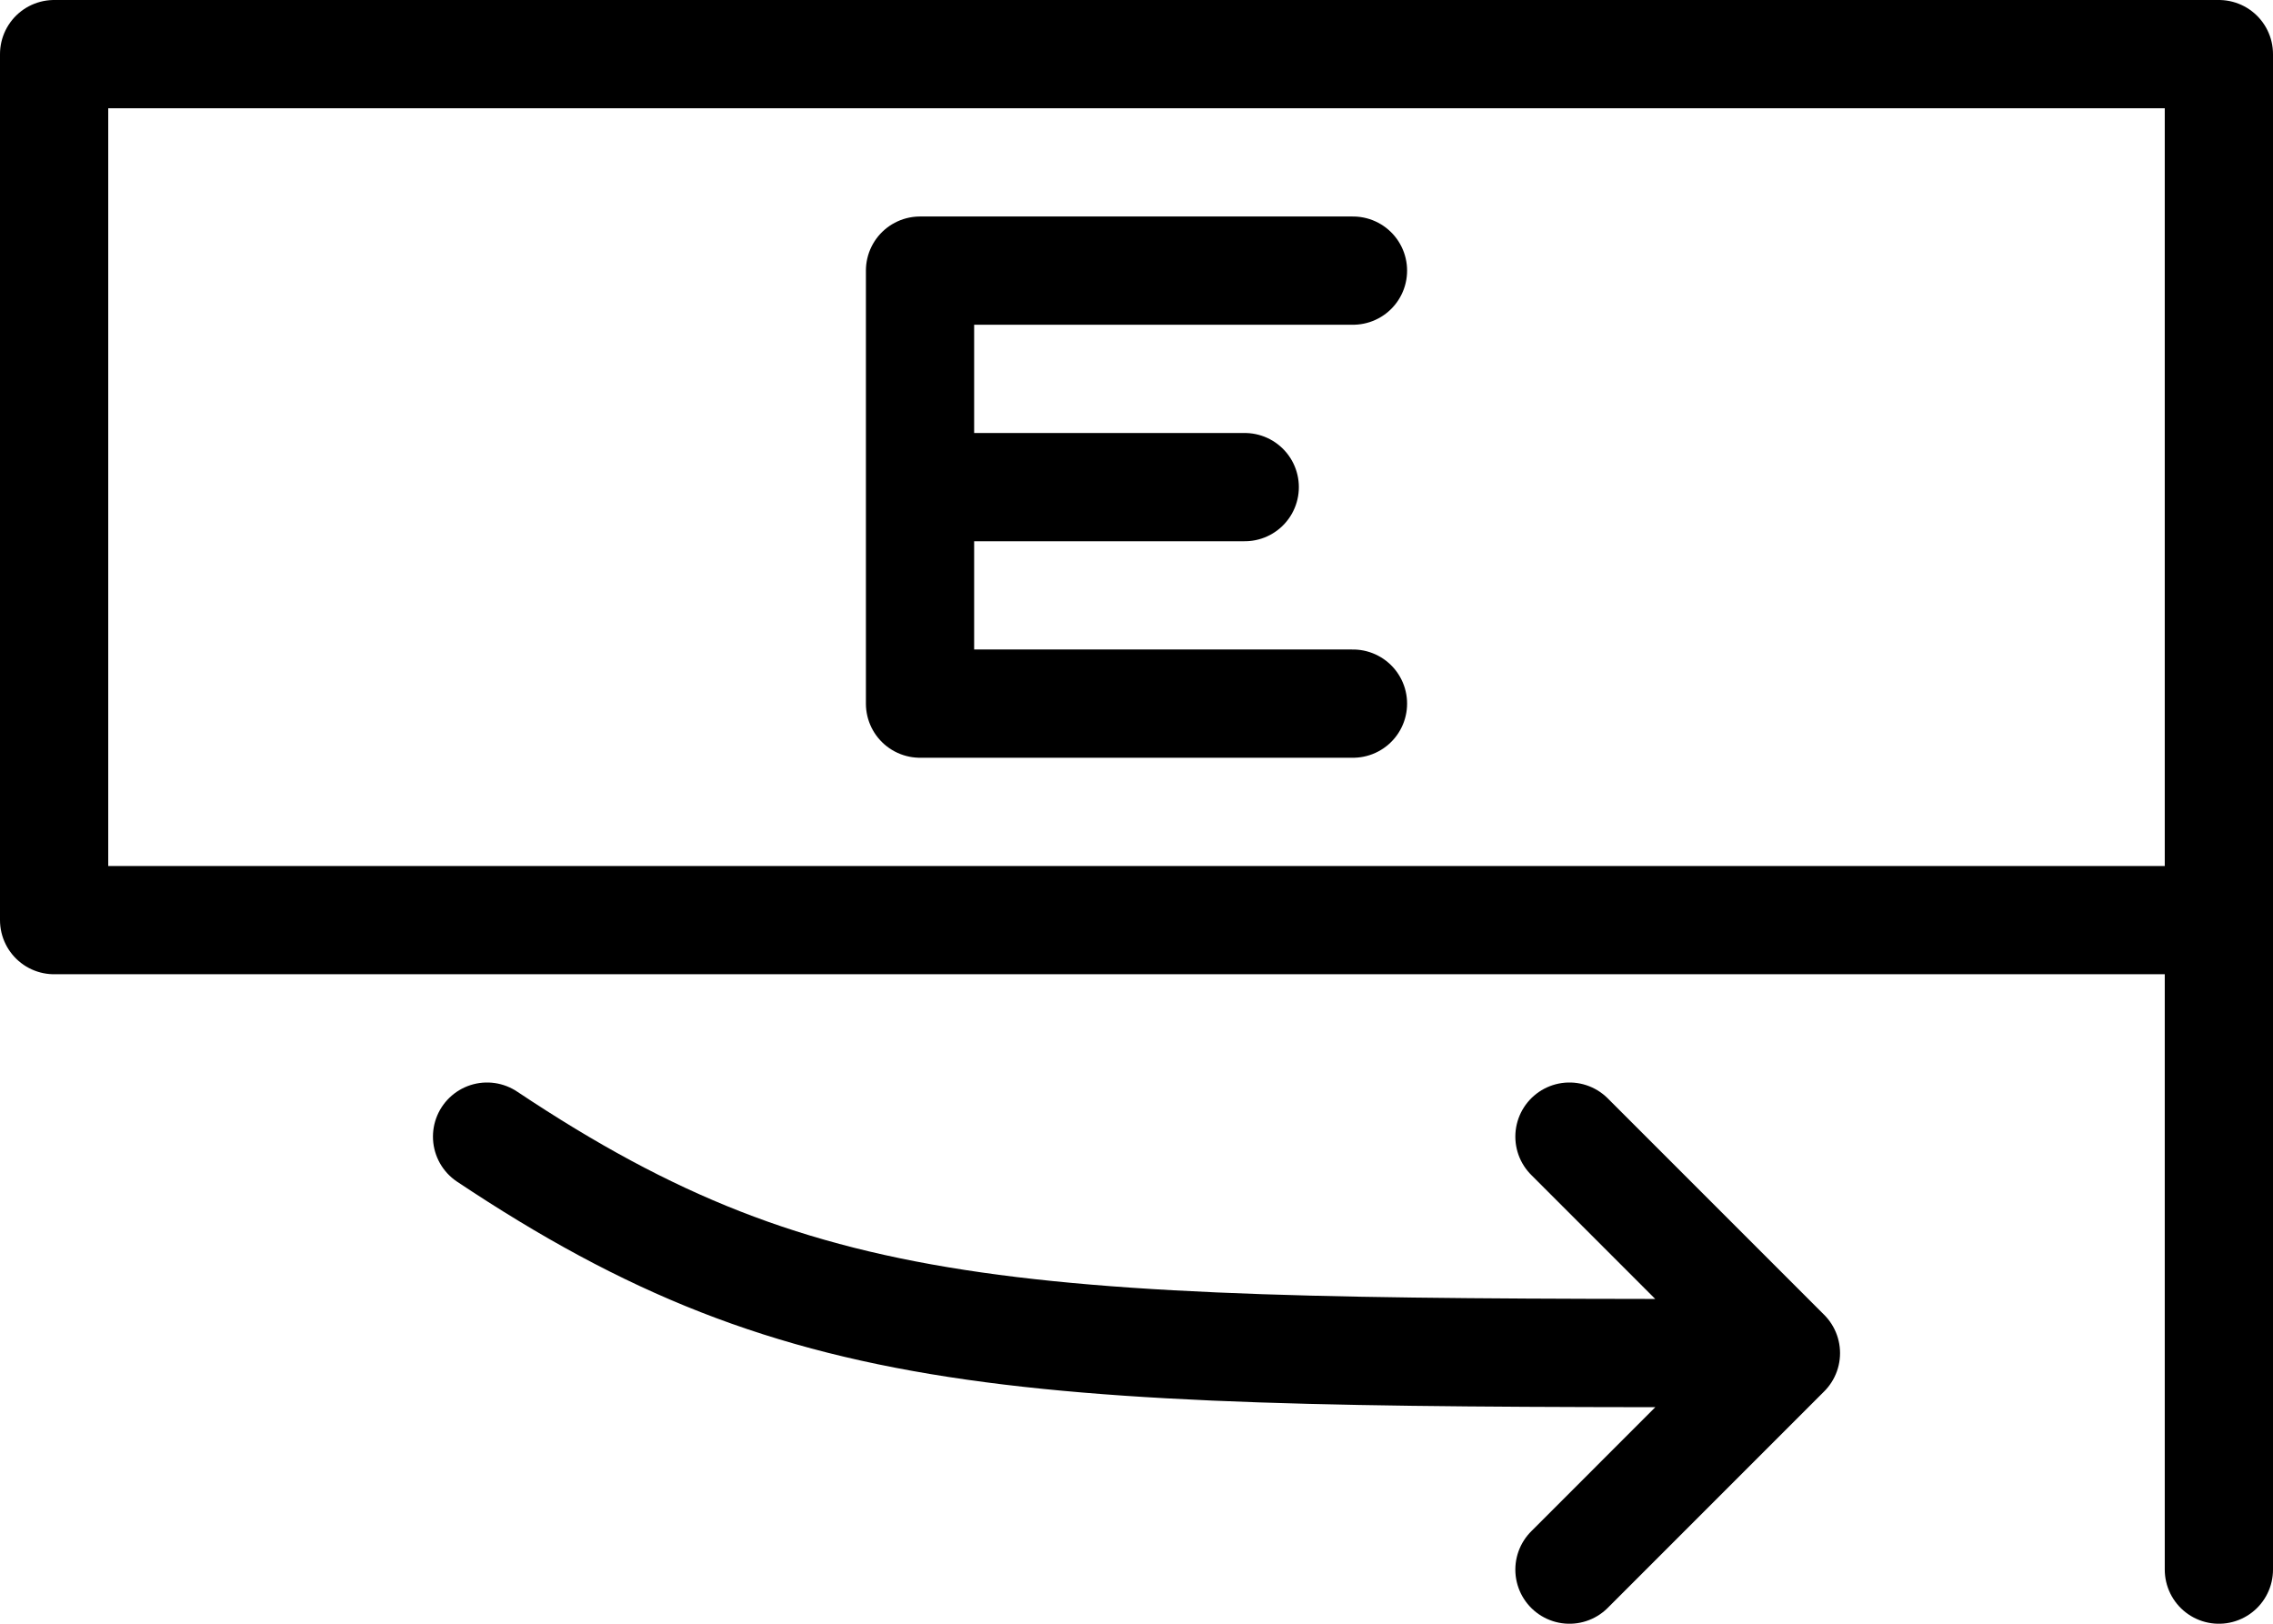
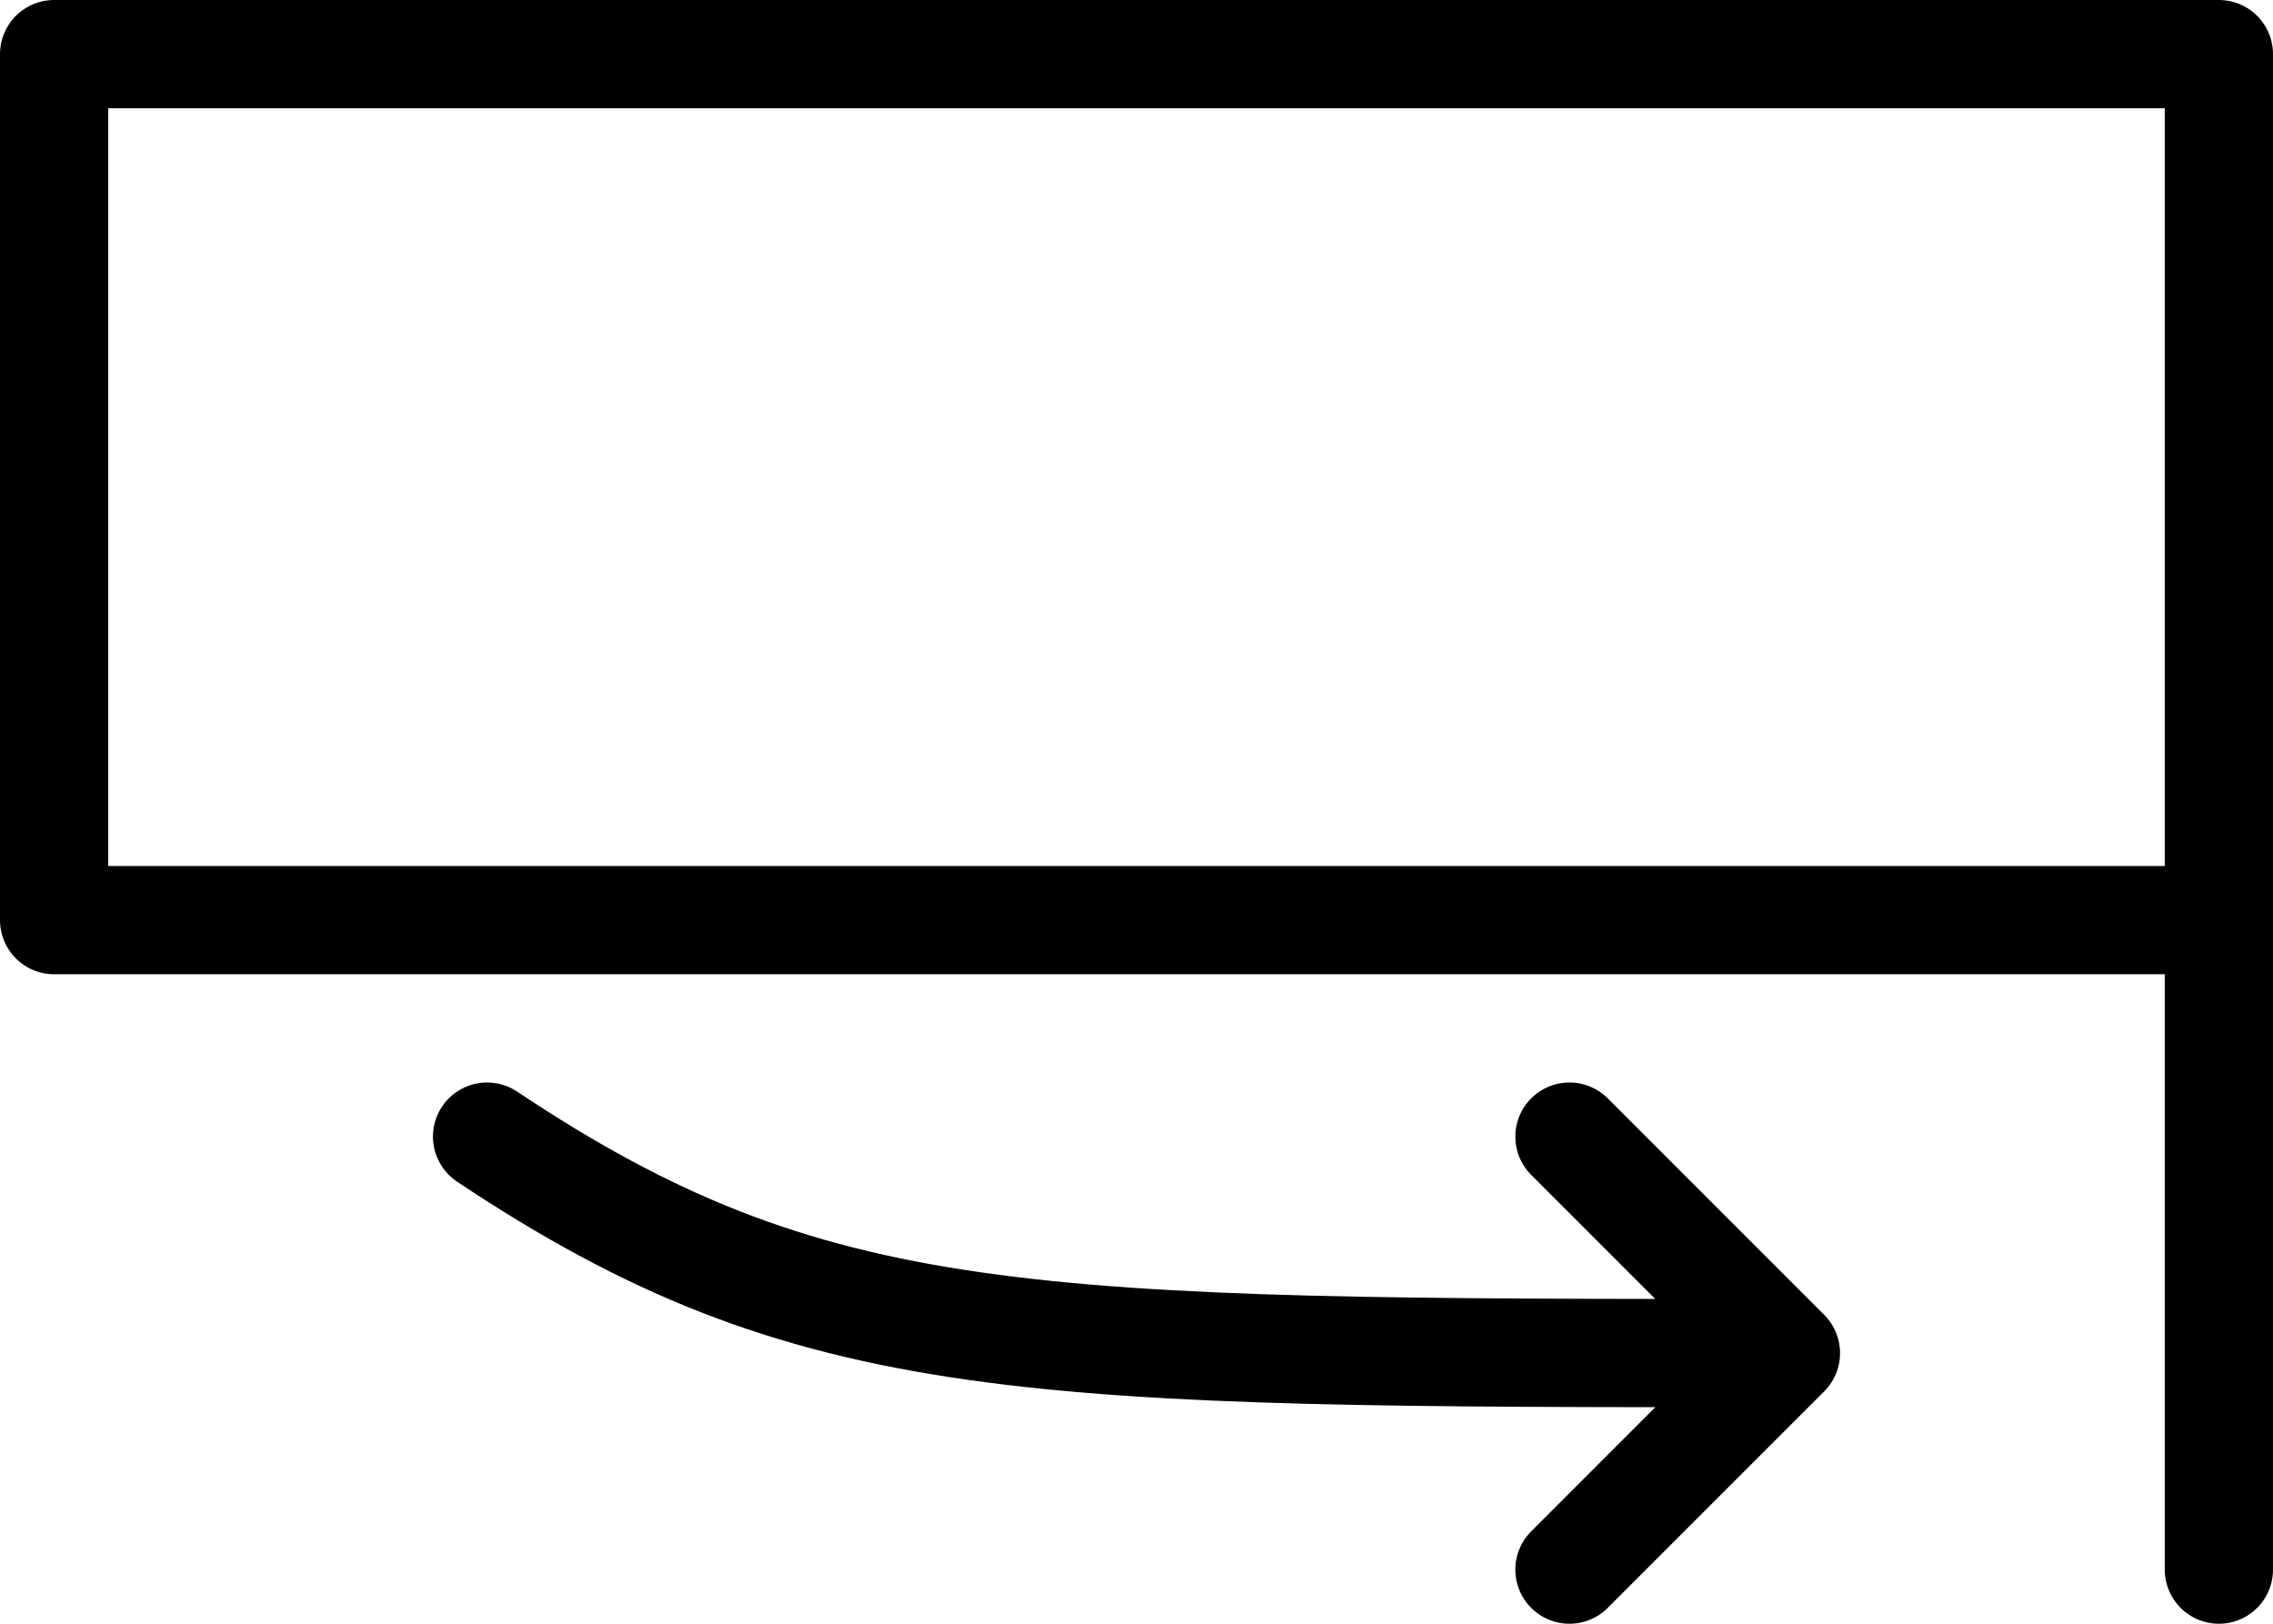
<svg xmlns="http://www.w3.org/2000/svg" xmlns:ns1="http://sodipodi.sourceforge.net/DTD/sodipodi-0.dtd" xmlns:ns2="http://www.inkscape.org/namespaces/inkscape" width="21" height="15" id="svg3240" ns1:version="0.32" ns2:version="0.46" version="1.0" ns1:docname="IFIS Equal.svg" ns2:output_extension="org.inkscape.output.svg.inkscape">
  <defs id="defs3242">
    <ns2:perspective ns1:type="inkscape:persp3d" ns2:vp_x="0 : 24 : 1" ns2:vp_y="0 : 1000 : 0" ns2:vp_z="48 : 24 : 1" ns2:persp3d-origin="24 : 16 : 1" id="perspective3248" />
    <ns2:perspective id="perspective2408" ns2:persp3d-origin="372.04724 : 350.78739 : 1" ns2:vp_z="744.09448 : 526.18109 : 1" ns2:vp_y="0 : 1000 : 0" ns2:vp_x="0 : 526.18109 : 1" ns1:type="inkscape:persp3d" />
  </defs>
  <ns1:namedview id="base" pagecolor="#ffffff" bordercolor="#666666" borderopacity="1.0" ns2:pageopacity="0.0" ns2:pageshadow="2" ns2:zoom="9.8994949" ns2:cx="8.5162728" ns2:cy="9.8445094" ns2:current-layer="layer1" showgrid="true" ns2:grid-bbox="true" ns2:document-units="px" ns2:window-width="1400" ns2:window-height="978" ns2:window-x="0" ns2:window-y="25" ns2:snap-global="true">
    <ns2:grid type="xygrid" id="grid3306" visible="true" enabled="true" />
  </ns1:namedview>
  <g id="layer1" ns2:label="Layer 1" ns2:groupmode="layer" transform="translate(-15.643, -13.786)">
    <path id="path3212" style="fill: none; fill-rule: evenodd; stroke: rgb(0, 0, 0); stroke-width: 1px; stroke-linecap: round; stroke-linejoin: round; stroke-opacity: 1;" d="M 36.143,28.286 L 36.143,14.286 L 16.143,14.286 L 16.143,22.286 L 36.143,22.286 M 30.143,24.286 L 32.143,26.286 L 30.143,28.286 M 20.143,24.286 C 23.143,26.286 25.143,26.286 32.143,26.286" />
-     <path id="path2445" style="fill: none; fill-rule: evenodd; stroke: rgb(0, 0, 0); stroke-width: 1px; stroke-linecap: round; stroke-linejoin: round; stroke-opacity: 1;" d="M 28.143,16.286 L 24.143,16.286 L 24.143,20.286 L 28.143,20.286 M 24.143,18.286 L 27.143,18.286" />
  </g>
</svg>